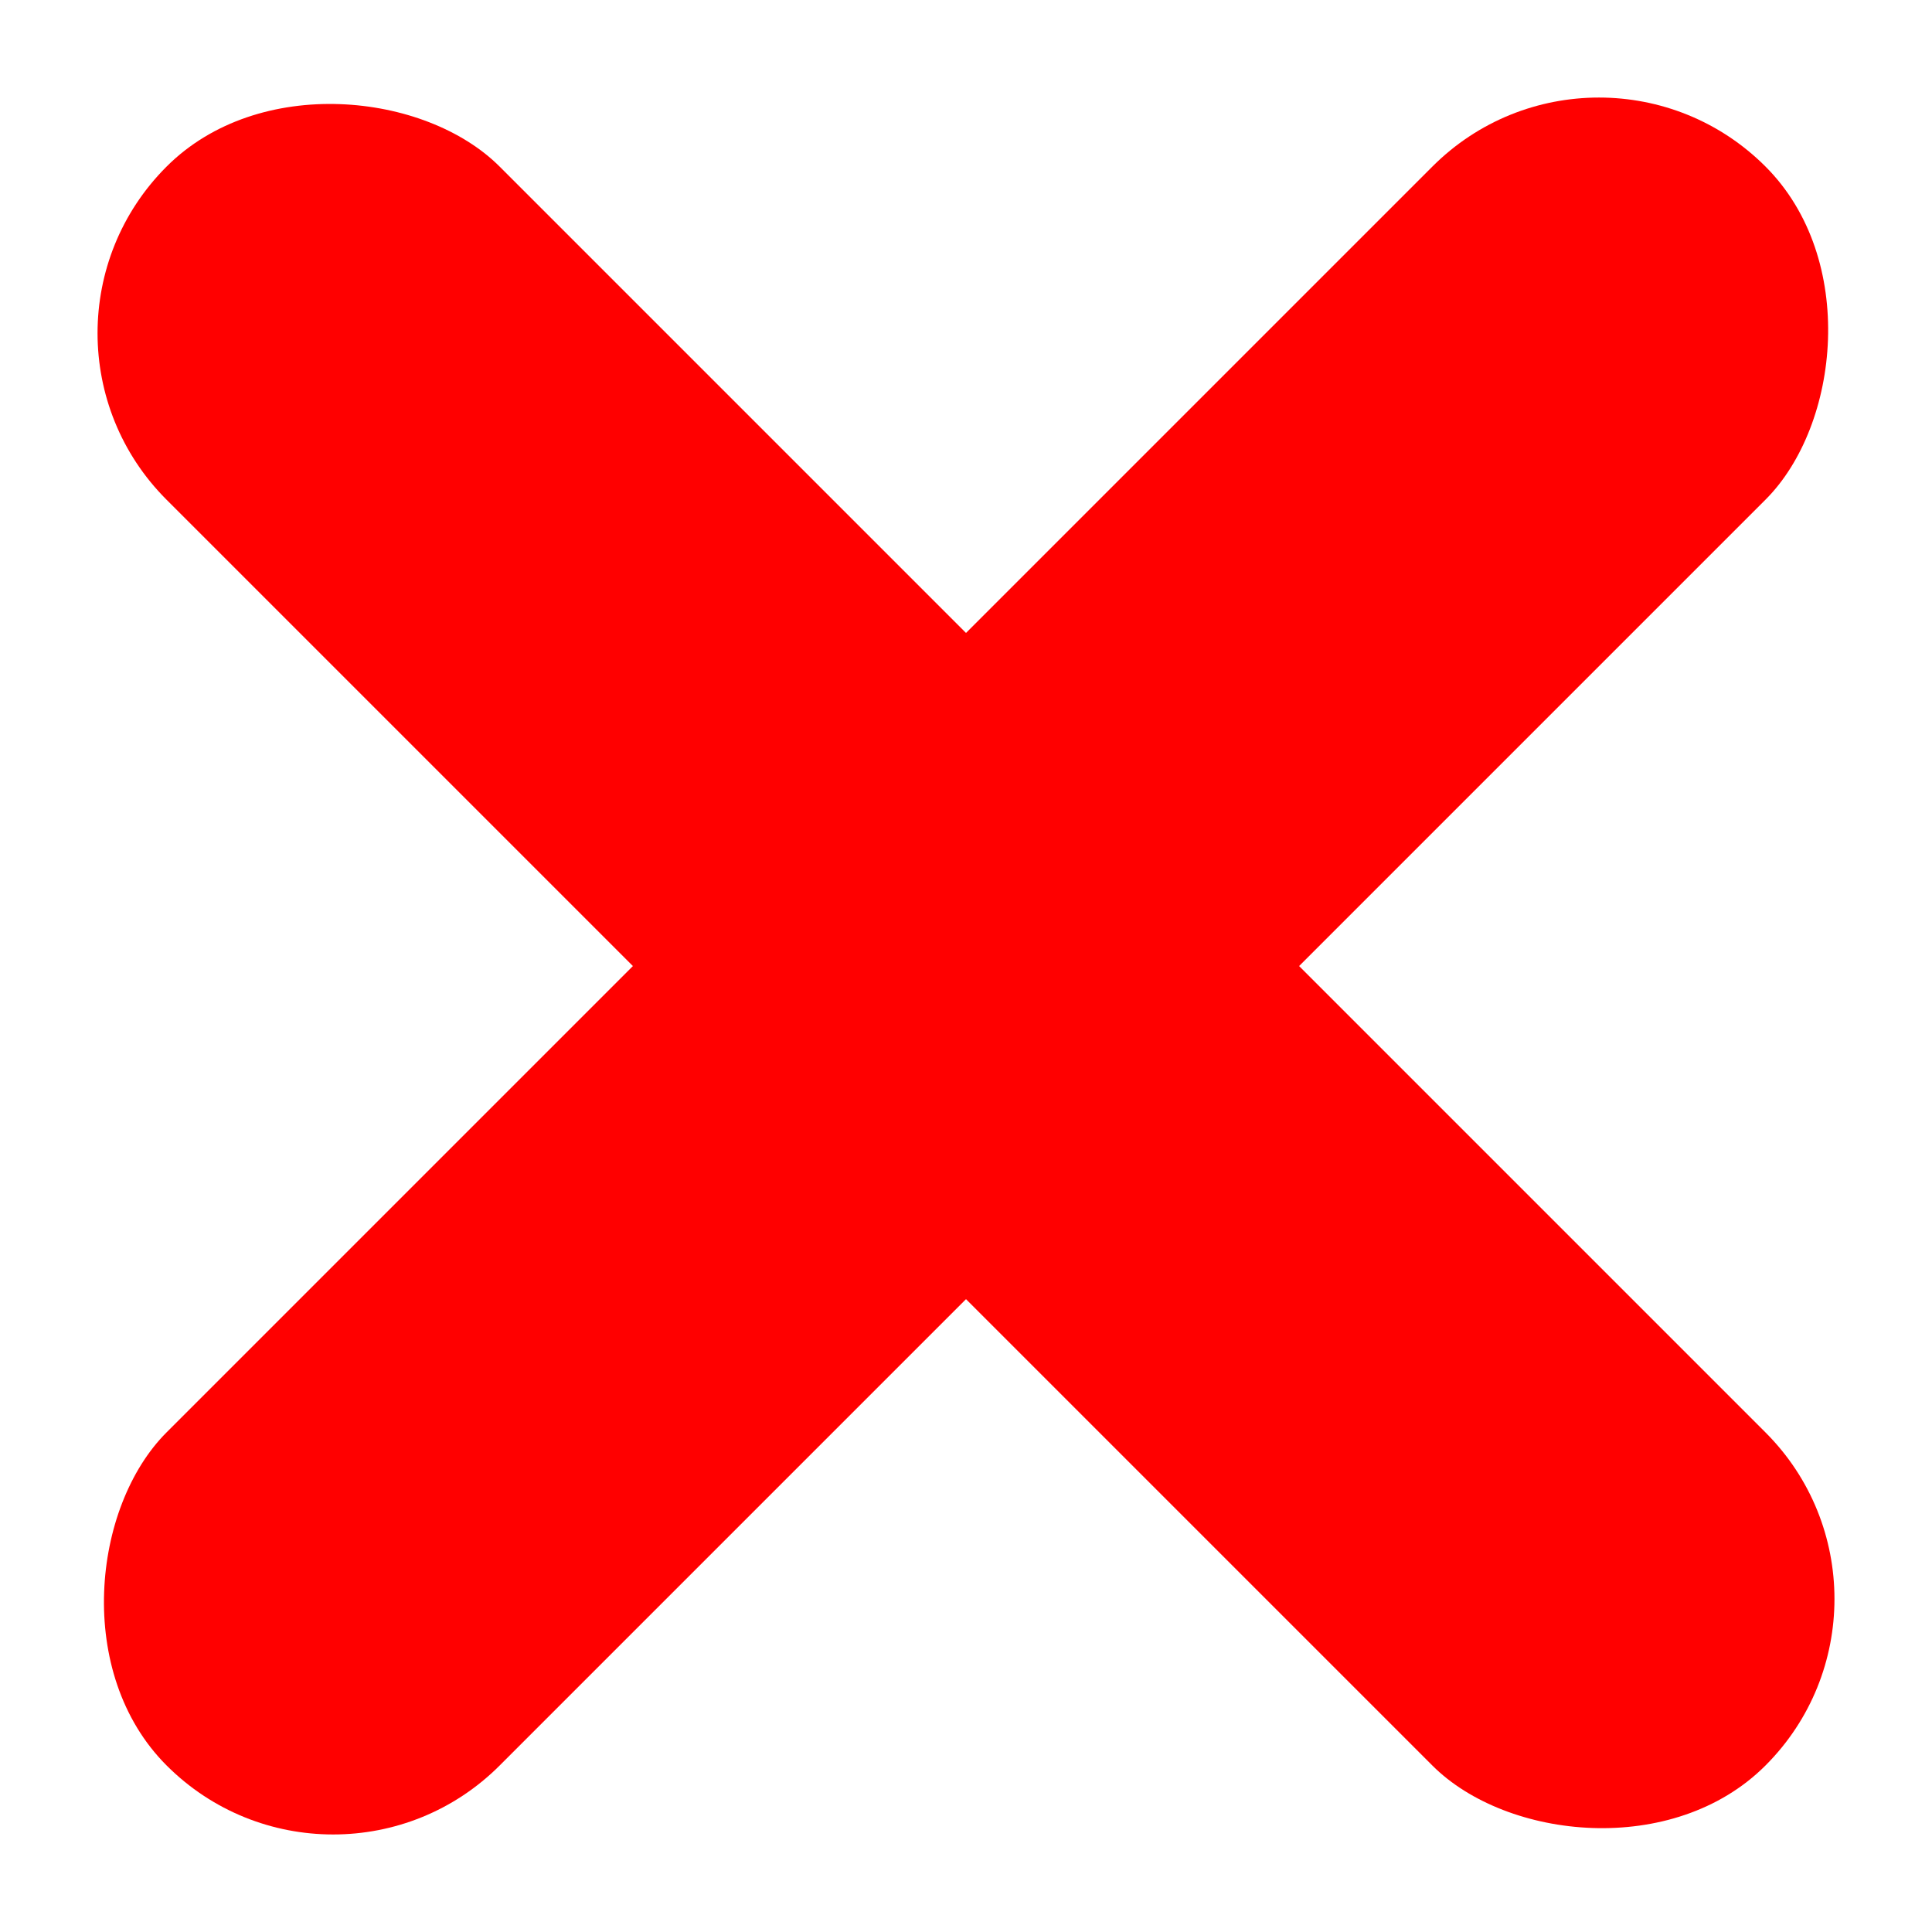
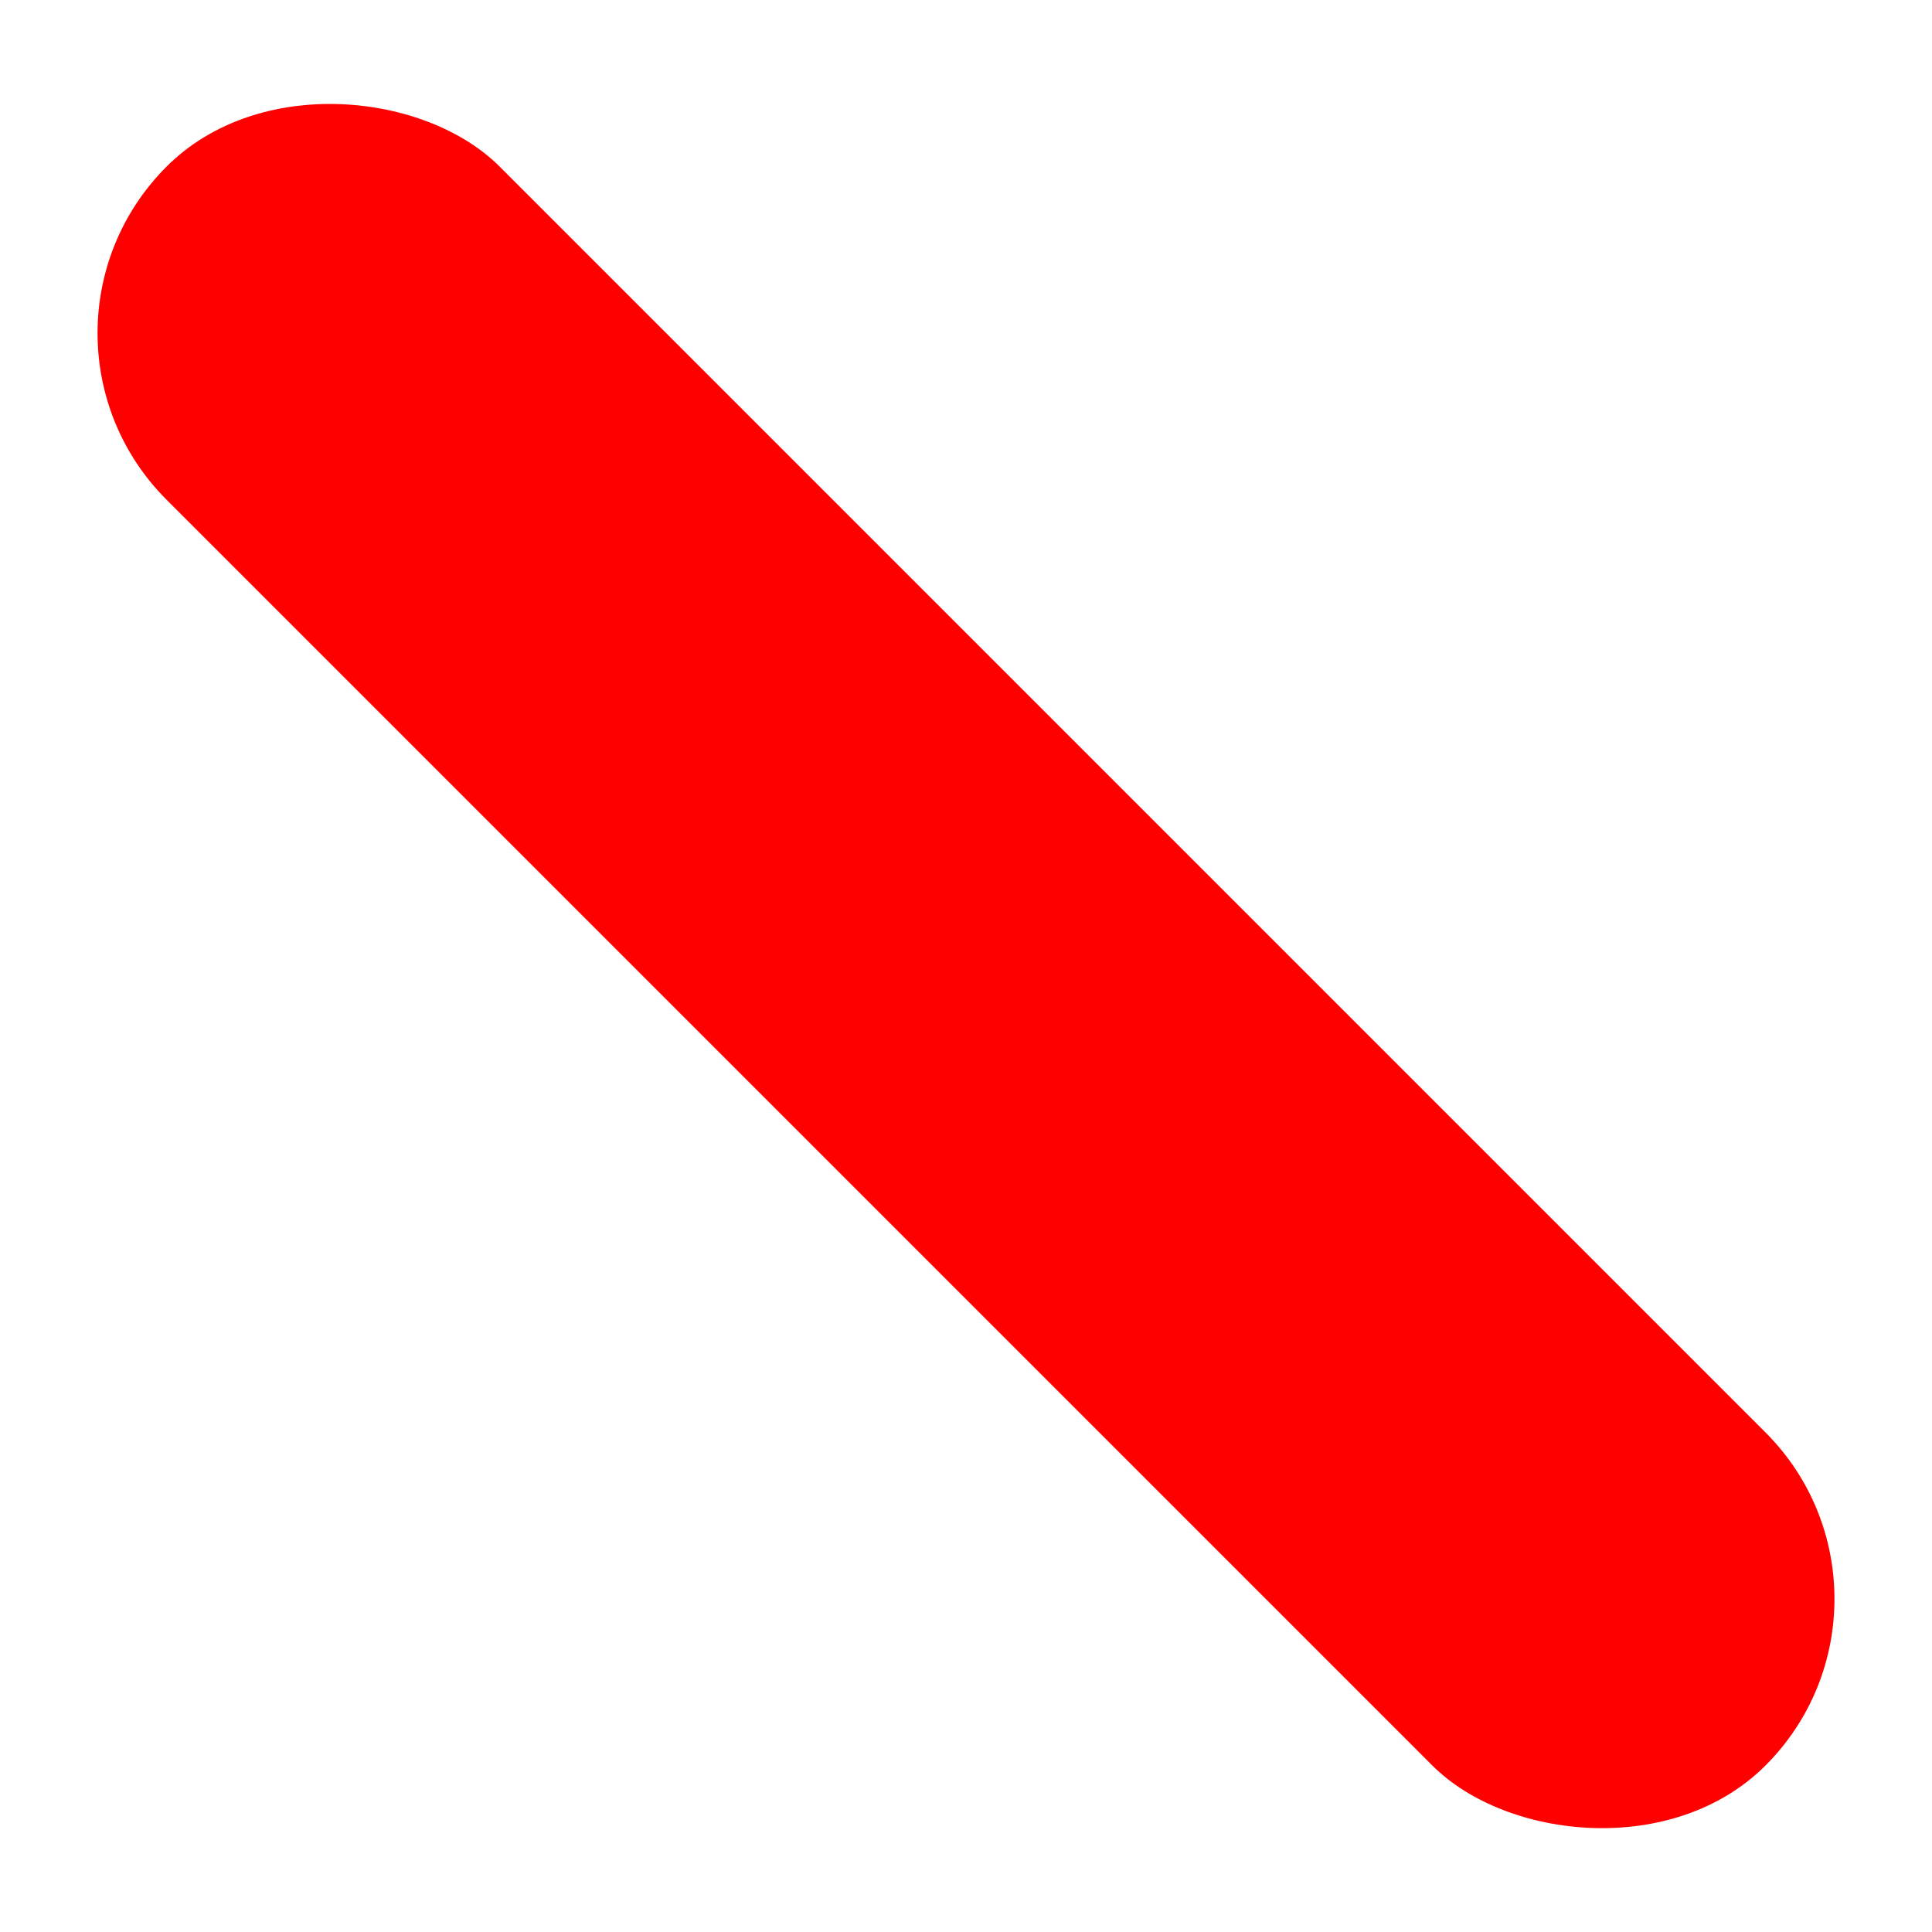
<svg xmlns="http://www.w3.org/2000/svg" width="18" height="18" viewBox="0 0 18 18" fill="none">
-   <rect x="14.897" width="4.389" height="21.067" rx="2.194" transform="rotate(45 14.897 0)" fill="#FF0000" />
  <rect y="3.104" width="4.389" height="21.067" rx="2.194" transform="rotate(-45 0 3.104)" fill="#FF0000" />
</svg>